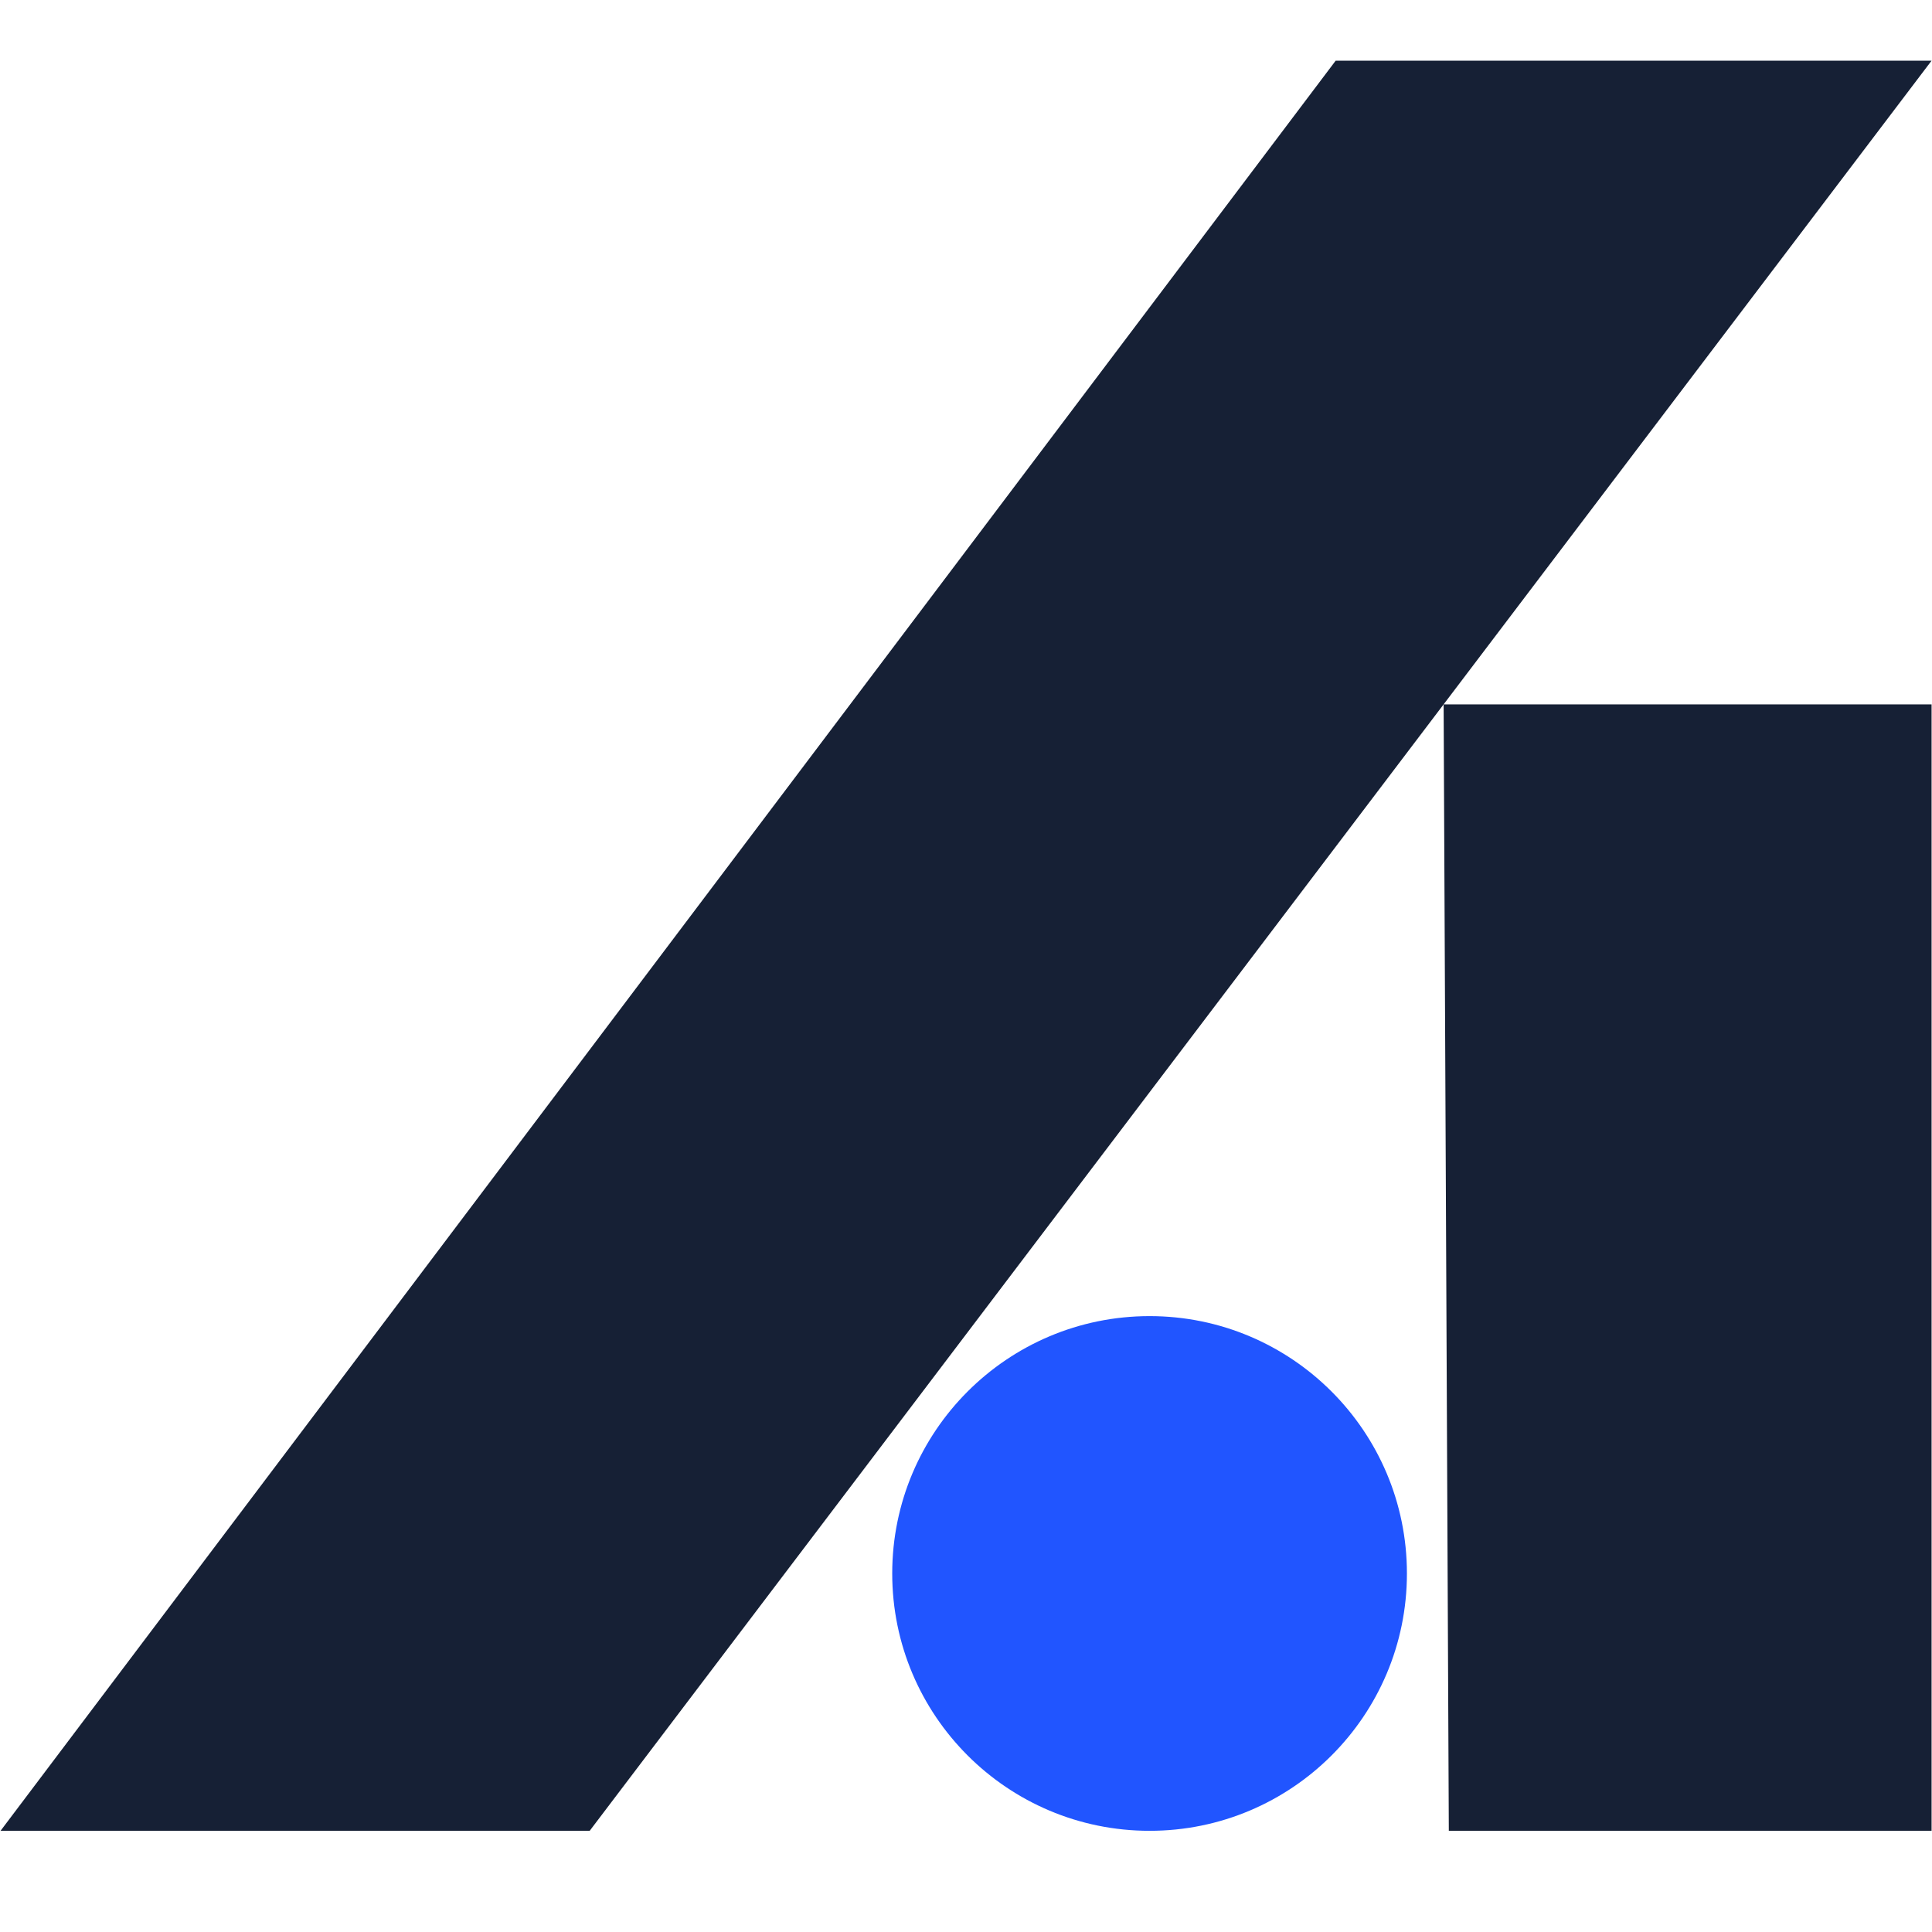
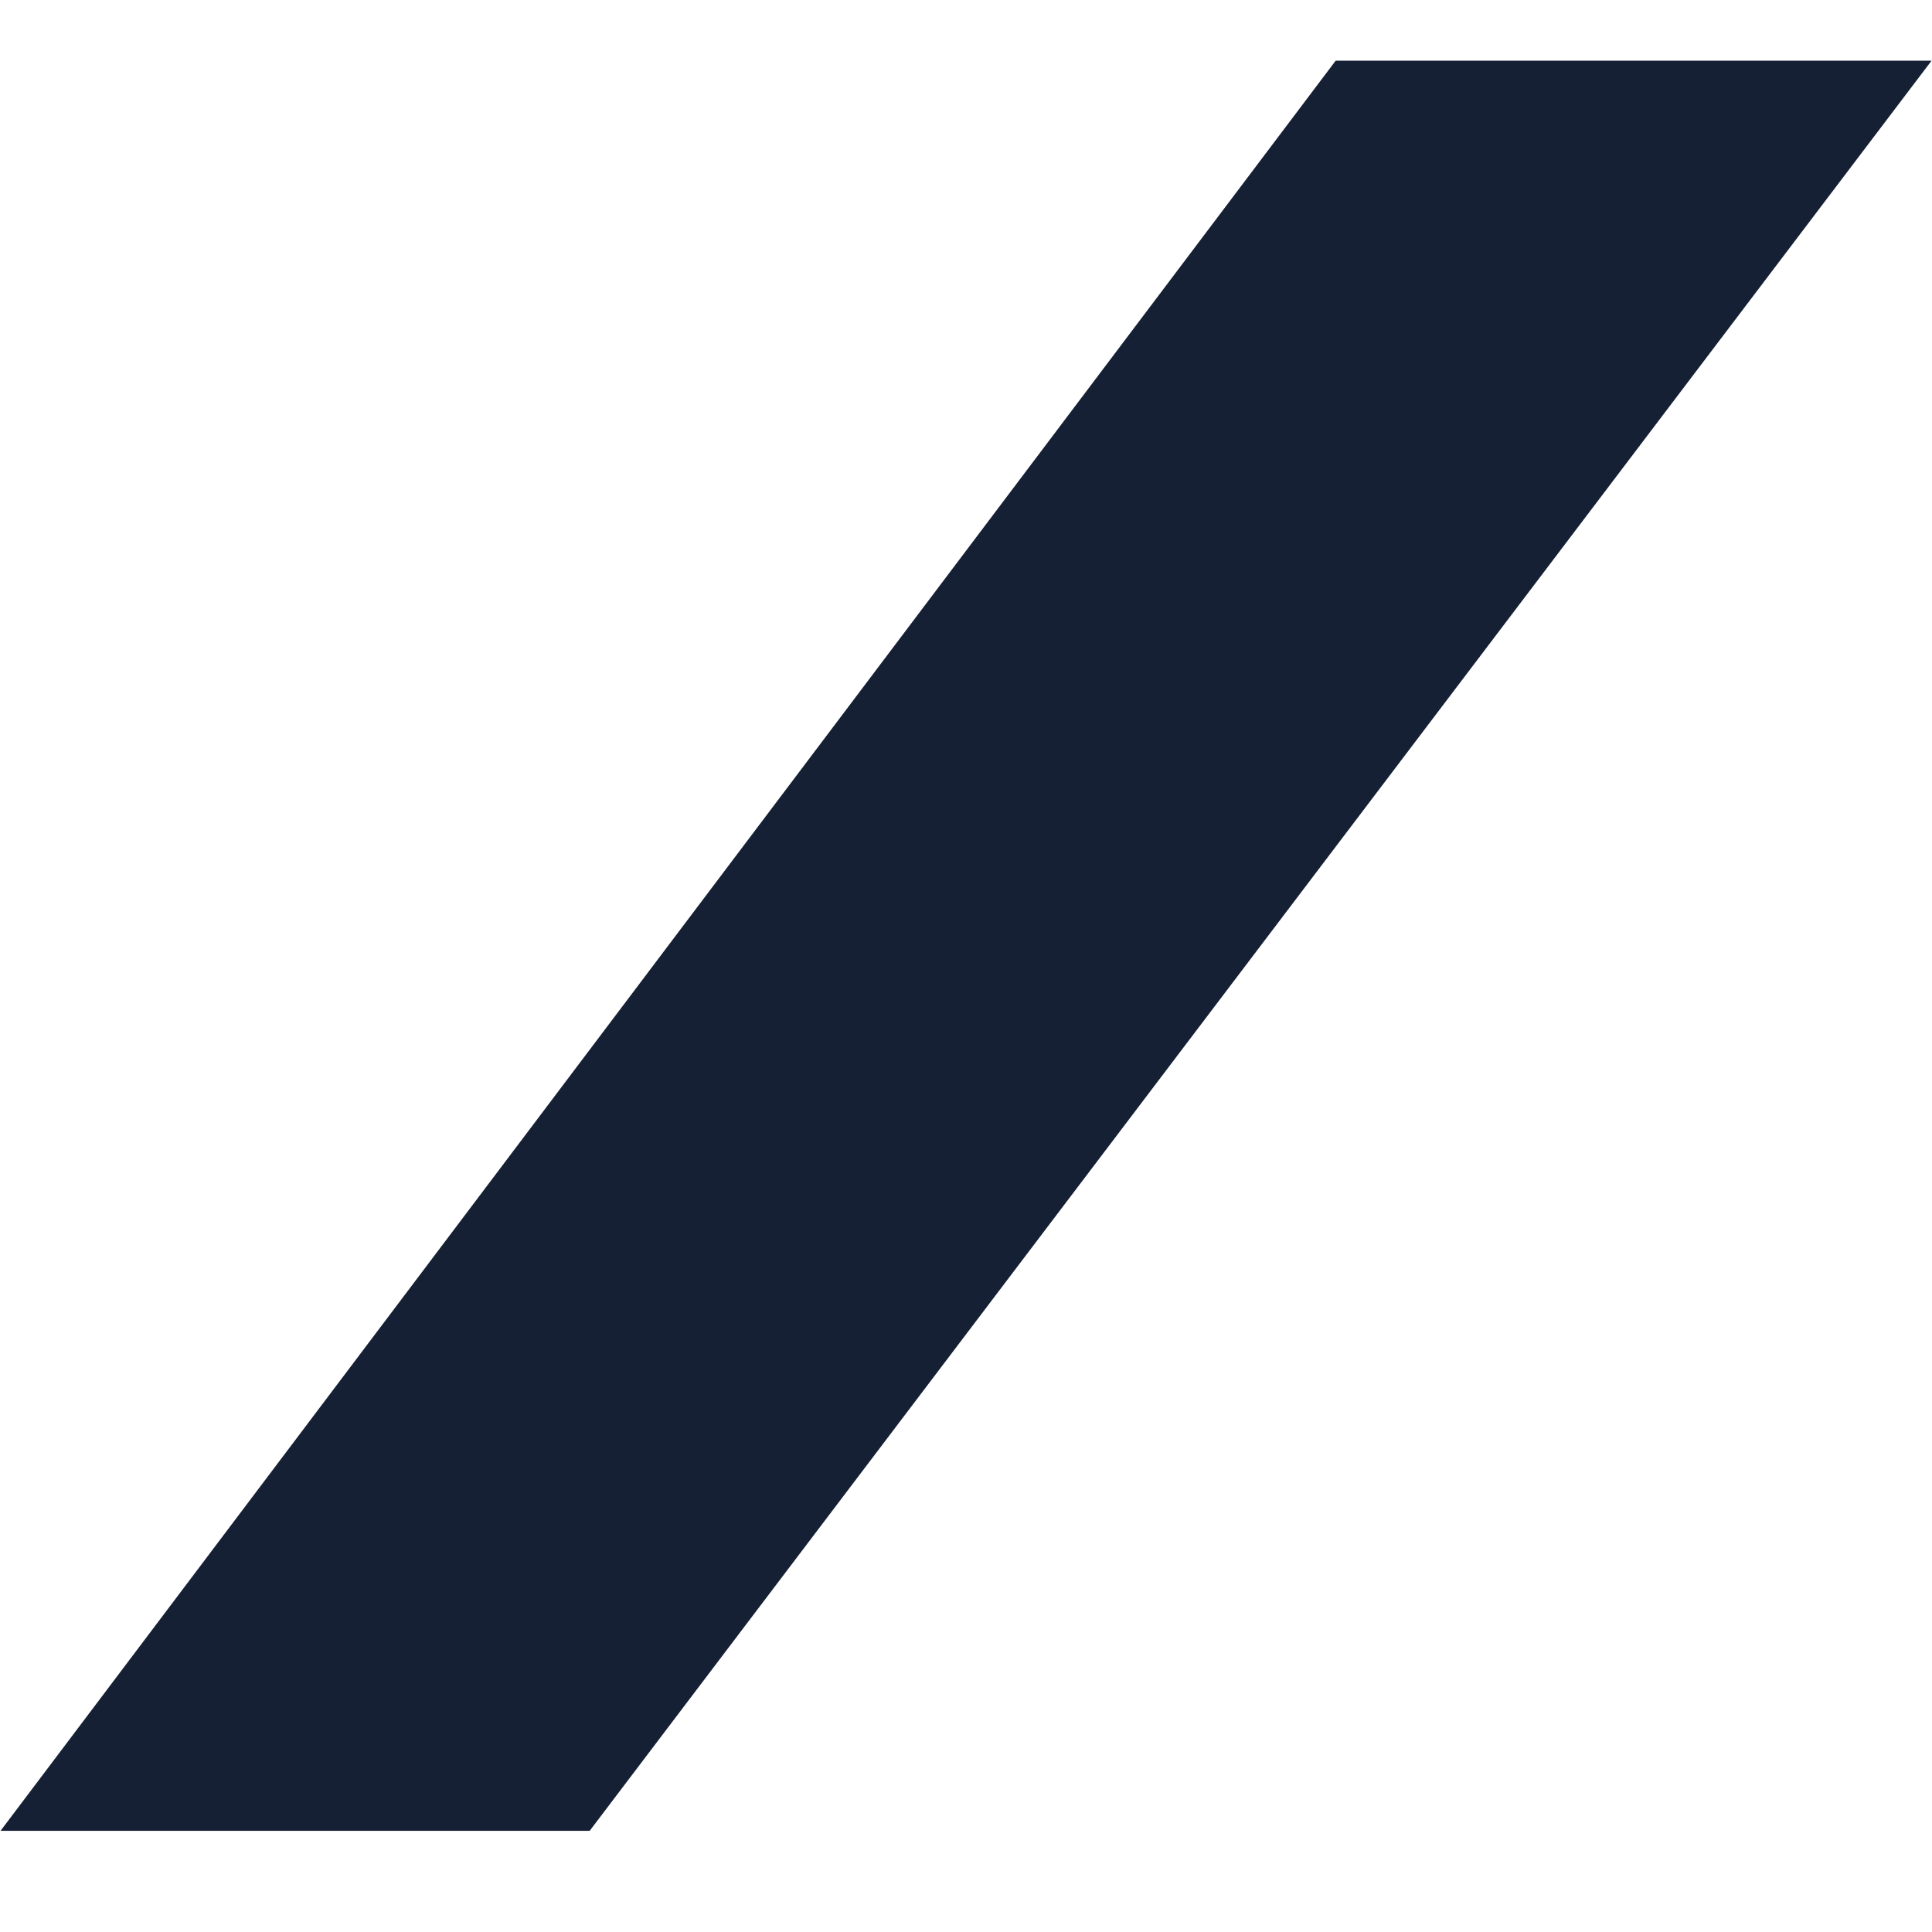
<svg xmlns="http://www.w3.org/2000/svg" width="32" height="32" viewBox="0 0 32 32" fill="none">
  <g clipPath="url(#clip0_50_14)">
-     <path d="M19.041 30.324C21.395 30.324 23.303 28.416 23.303 26.062C23.303 23.708 21.395 21.799 19.041 21.799C16.687 21.799 14.778 23.708 14.778 26.062C14.778 28.416 16.687 30.324 19.041 30.324Z" fill="#2155FF" />
-     <path d="M23.997 30.324H31.993V11.667H23.911L23.997 30.324Z" fill="#162035" />
    <path d="M0.009 30.324H9.767L31.993 1.005H22.123L0.009 30.324Z" fill="#162035" />
  </g>
  <defs>
    <clipPath id="clip0_50_14">
-       <rect width="32" height="29.338" fill="white" transform="translate(0 1)" />
-     </clipPath>
+       </clipPath>
  </defs>
</svg>